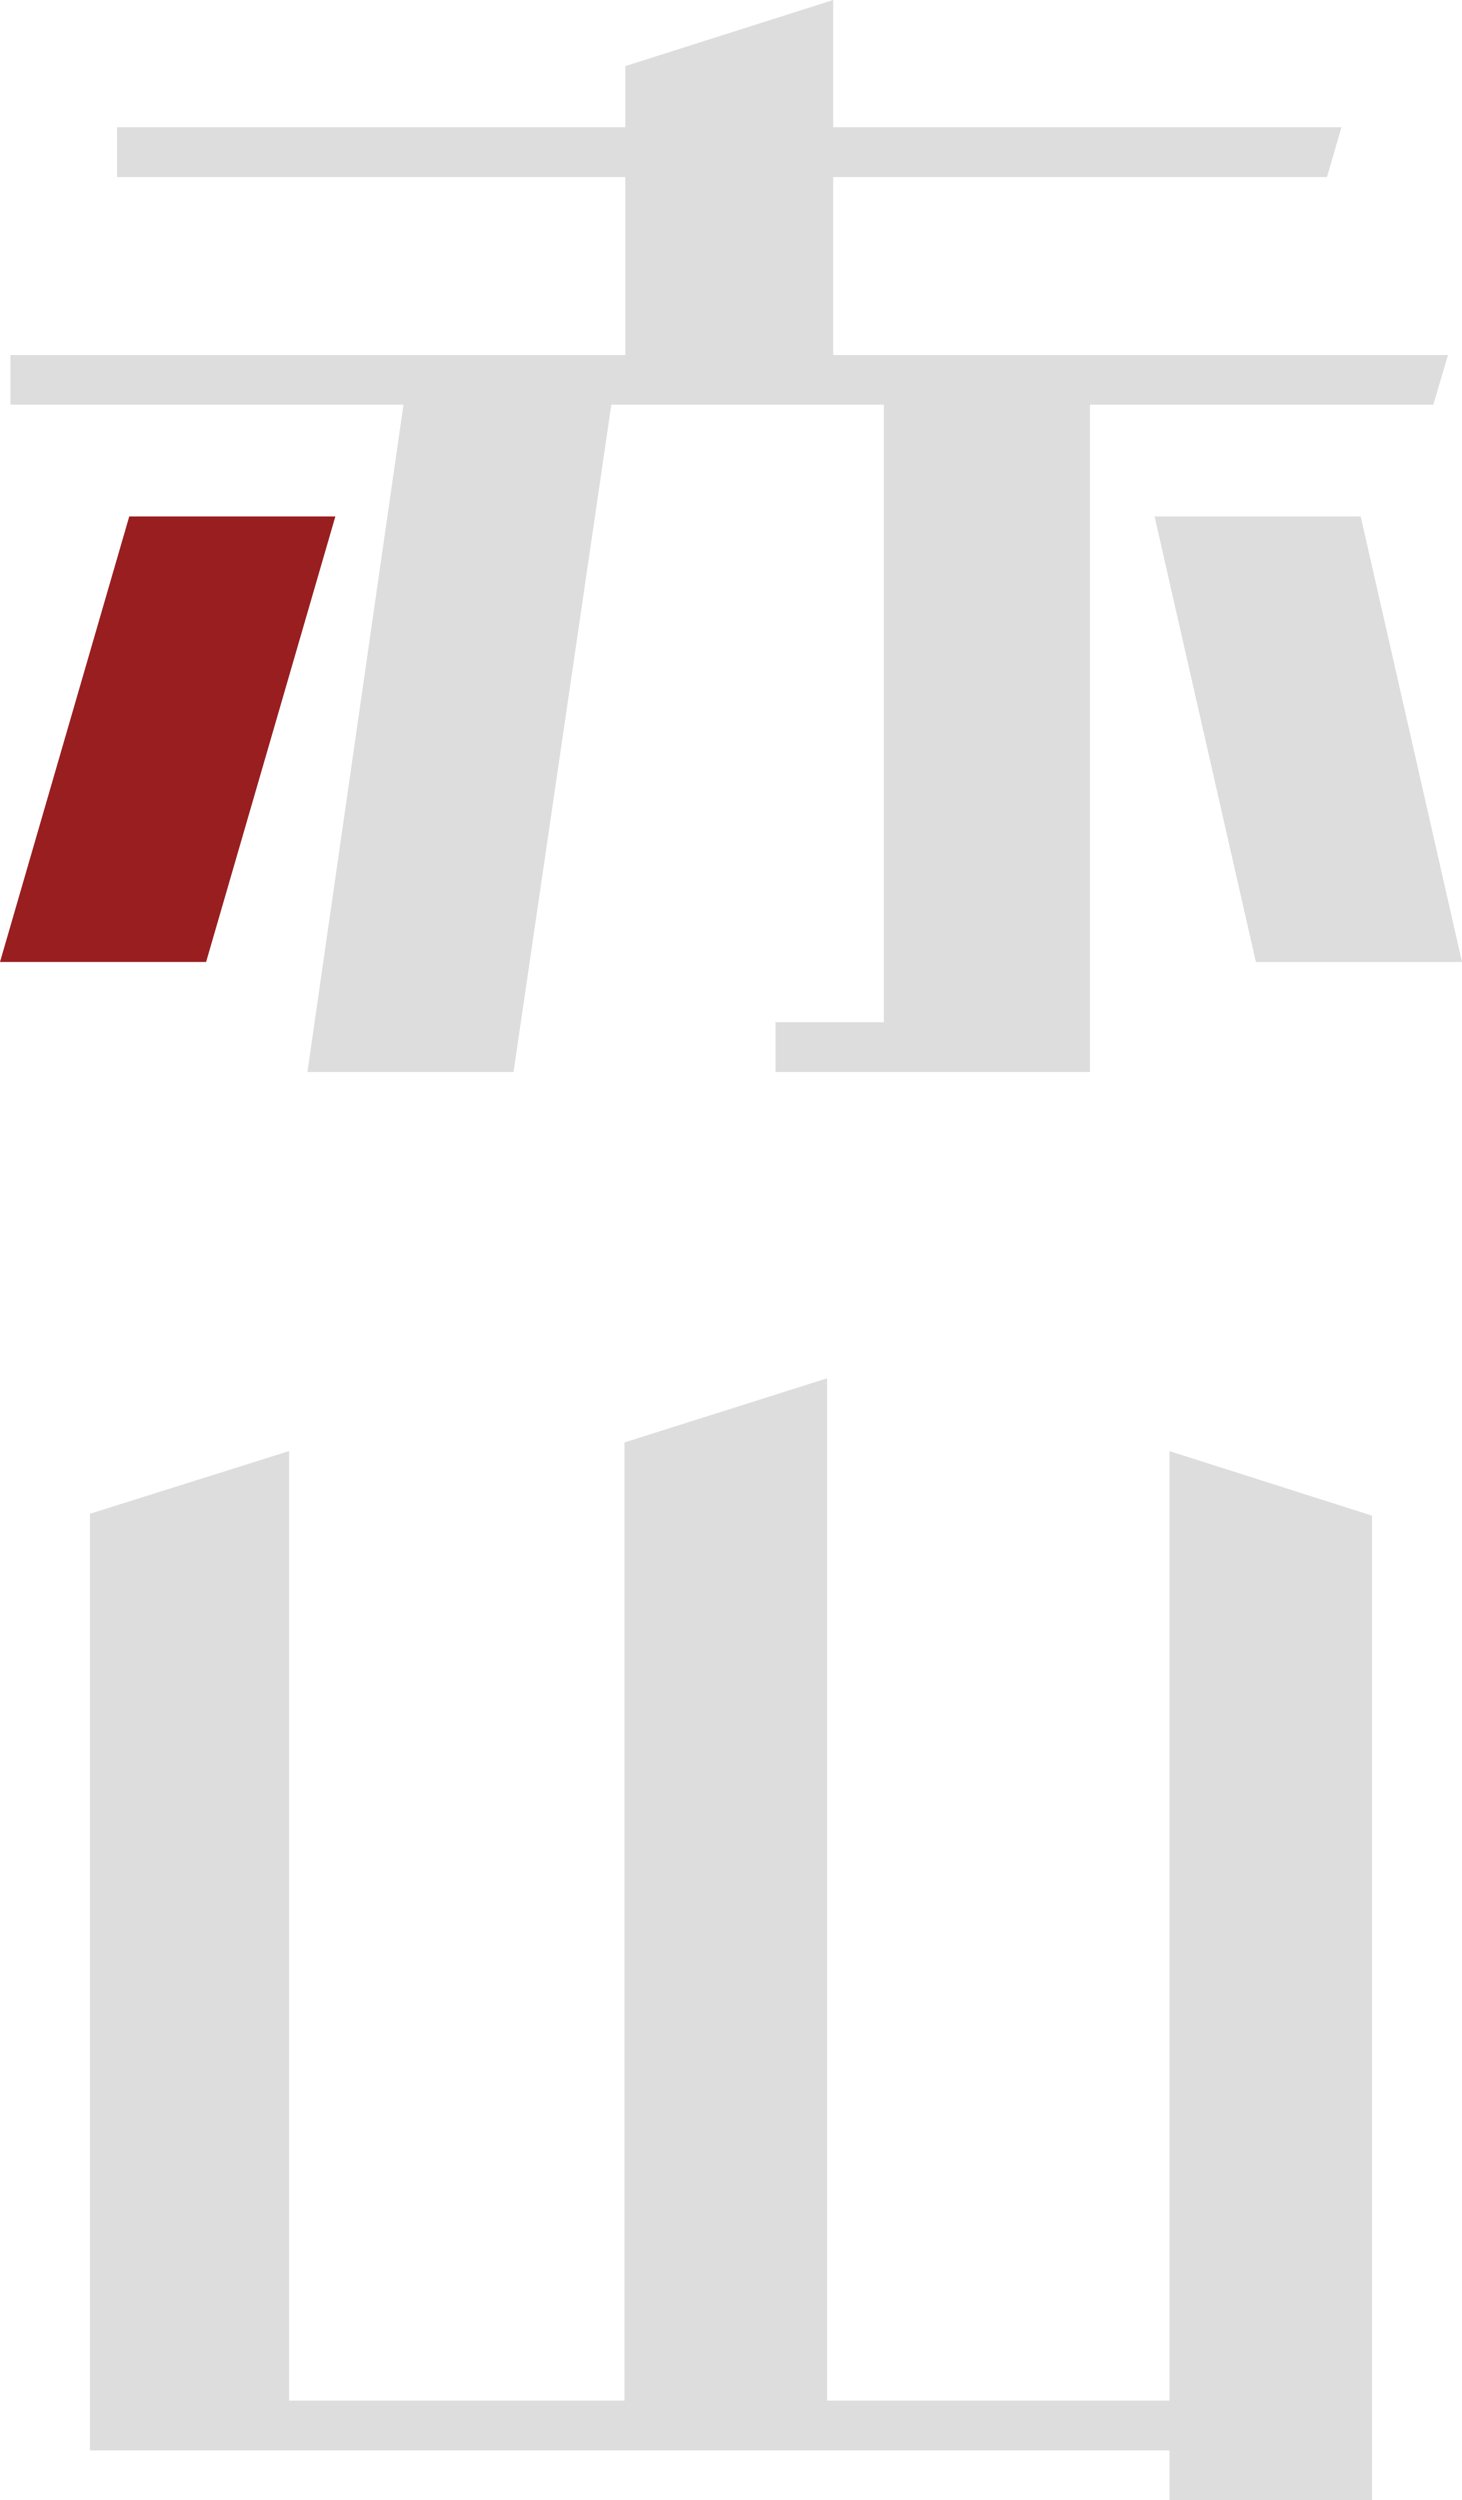
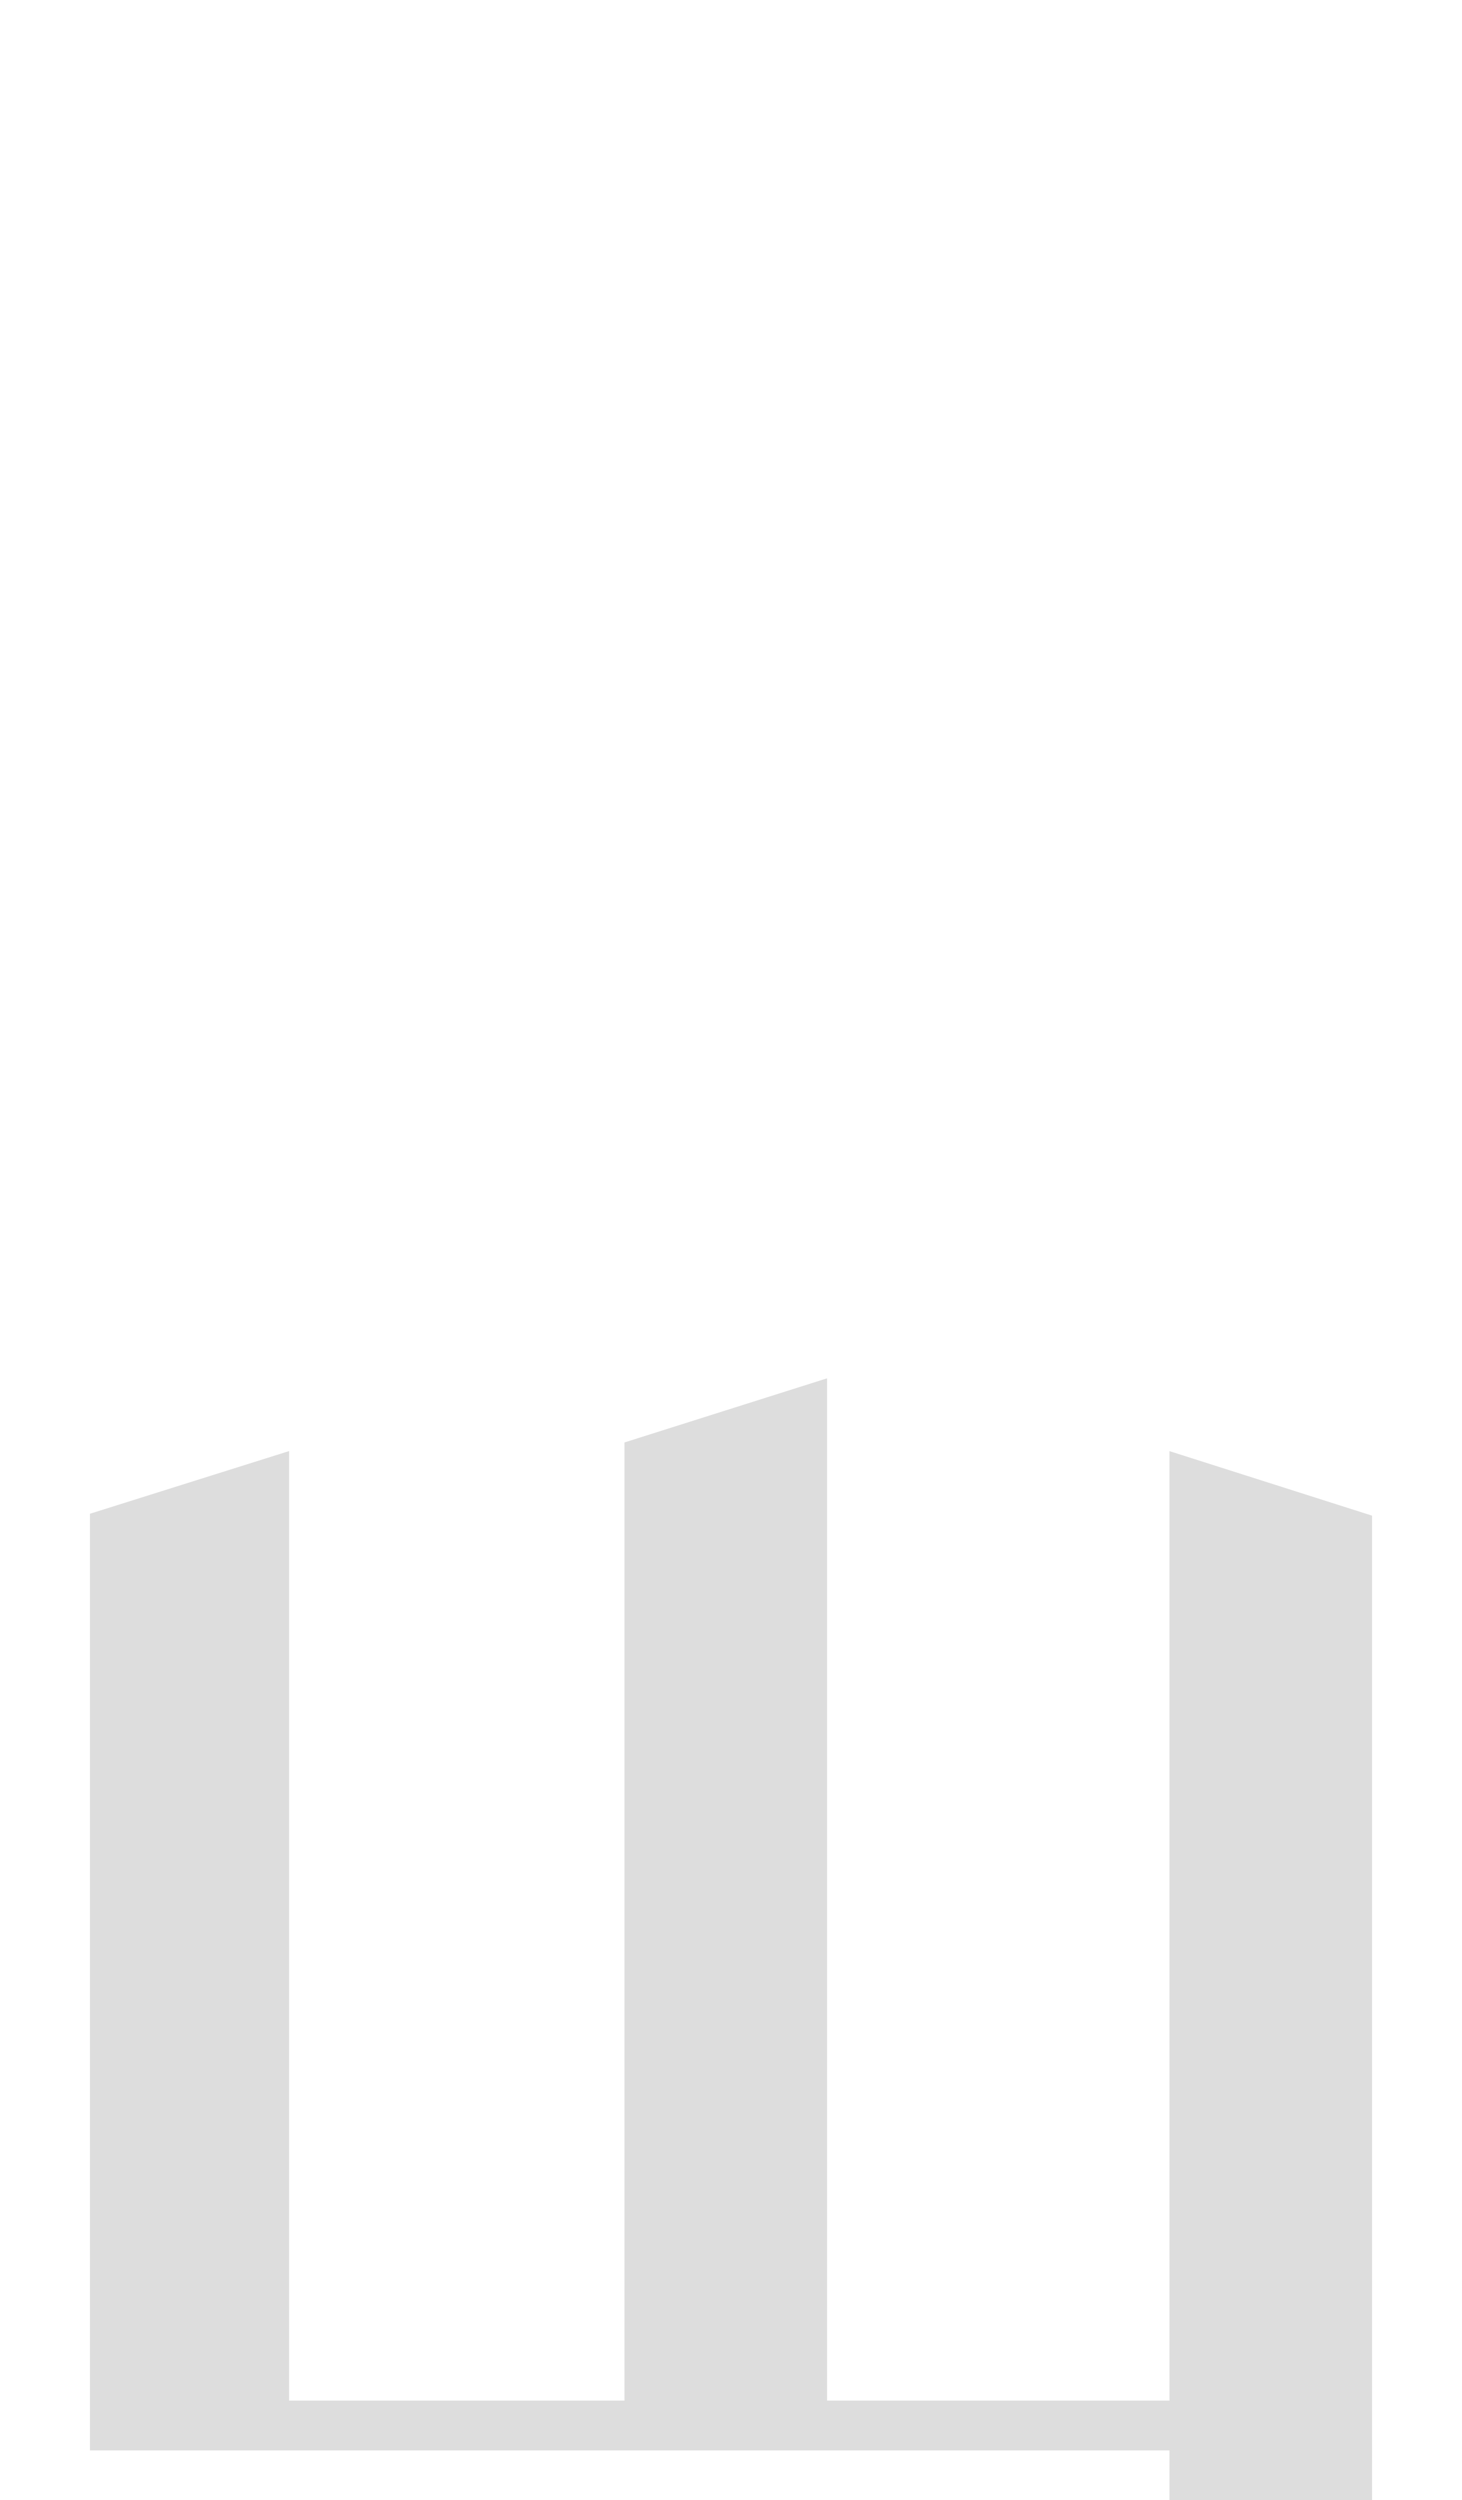
<svg xmlns="http://www.w3.org/2000/svg" version="1.0" id="Layer_1" x="0px" y="0px" width="216.086px" height="369.455px" viewBox="0 0 216.086 369.455" style="enable-background:new 0 0 216.086 369.455;" xml:space="preserve">
  <style type="text/css">
	.st0{fill:#991E20;}
	.st1{fill:#DDDDDD;}
</style>
  <g>
    <g>
-       <polygon class="st0" points="19.103,76.315 0,142.149 30.462,142.149 49.567,76.315   " />
-       <polygon class="st1" points="214.02,52.465 123.145,52.465 123.145,26.164 196.131,26.164 198.271,18.796     123.145,18.796 123.145,0 92.423,9.768 92.423,18.796 17.297,18.796 17.297,26.164 92.423,26.164     92.423,52.465 1.548,52.465 1.548,59.793 59.636,59.793 45.436,158.414 75.9,158.414     90.358,59.793 130.631,59.793 130.631,151.052 114.625,151.052 114.625,158.414 161.095,158.414     161.095,59.793 211.846,59.793   " />
-       <polygon class="st1" points="170.648,76.315 185.622,142.149 216.086,142.149 201.112,76.315   " />
-     </g>
+       </g>
    <polygon class="st1" points="172.845,214.429 172.845,354.733 122.243,354.733 122.243,203.67    92.295,213.149 92.295,354.733 42.728,354.733 42.728,214.422 13.296,223.684 13.296,362.094    172.845,362.094 172.845,369.455 202.791,369.455 202.791,362.094 202.791,223.966  " />
  </g>
</svg>